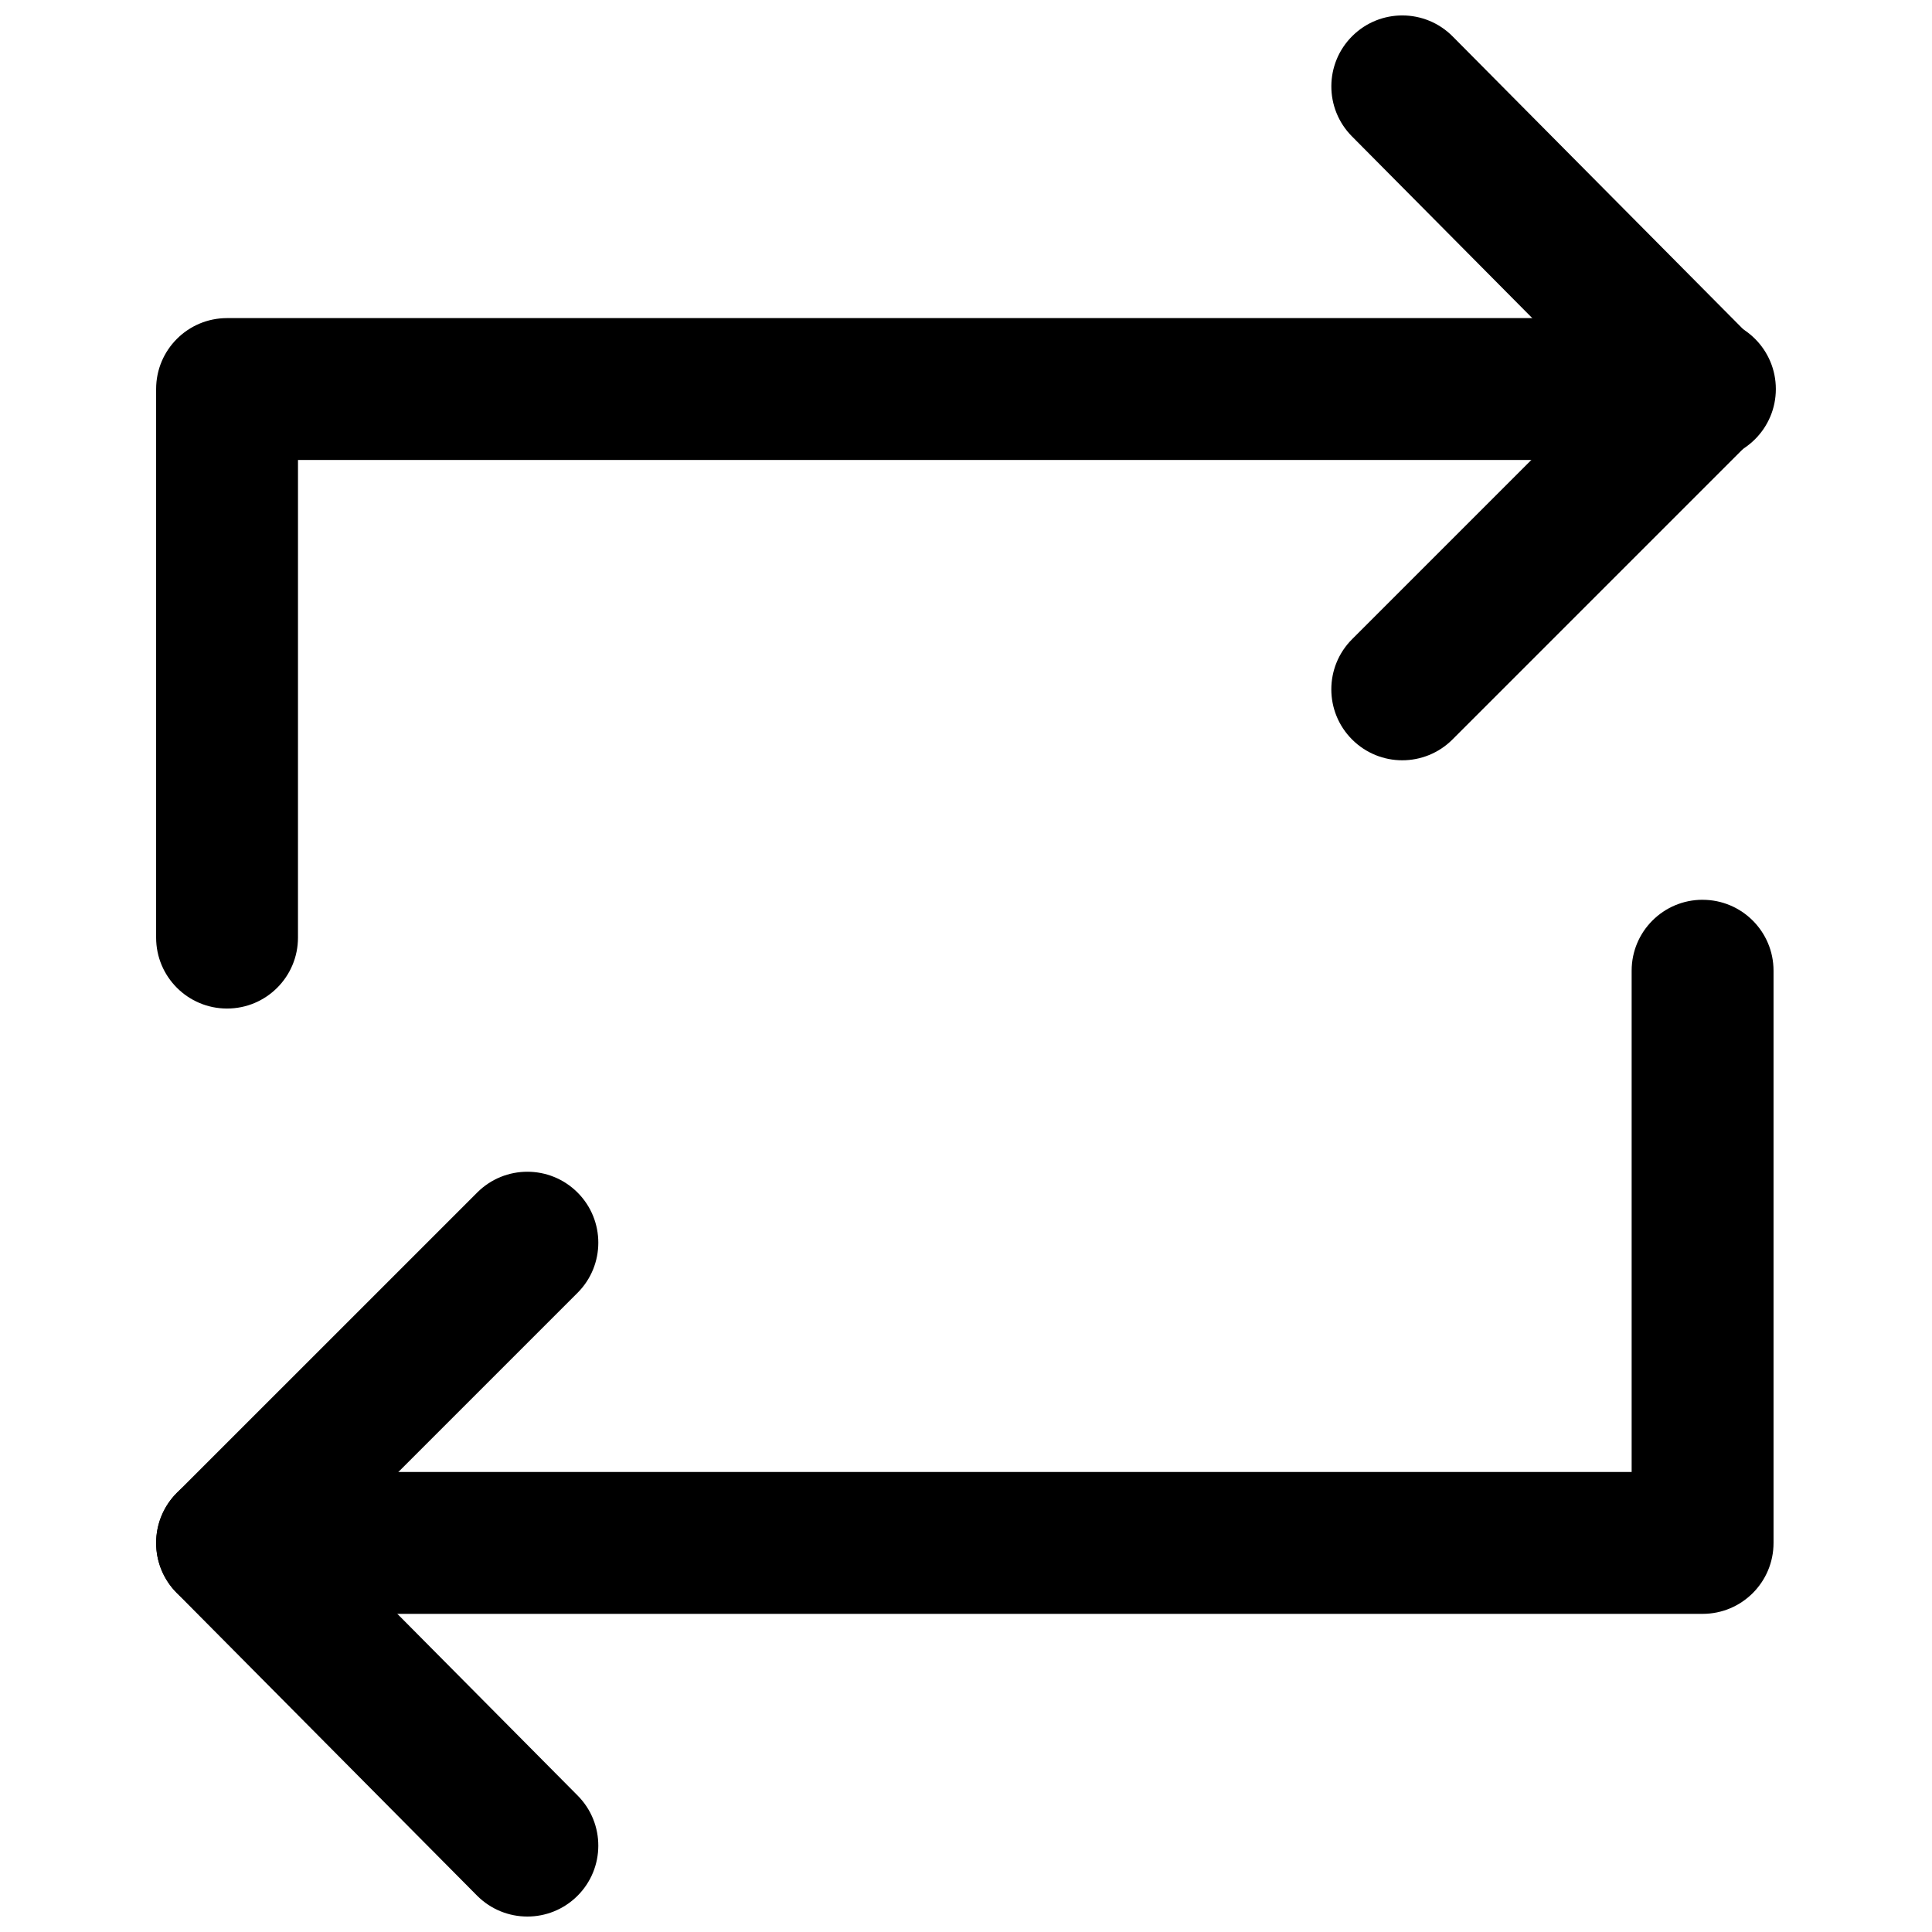
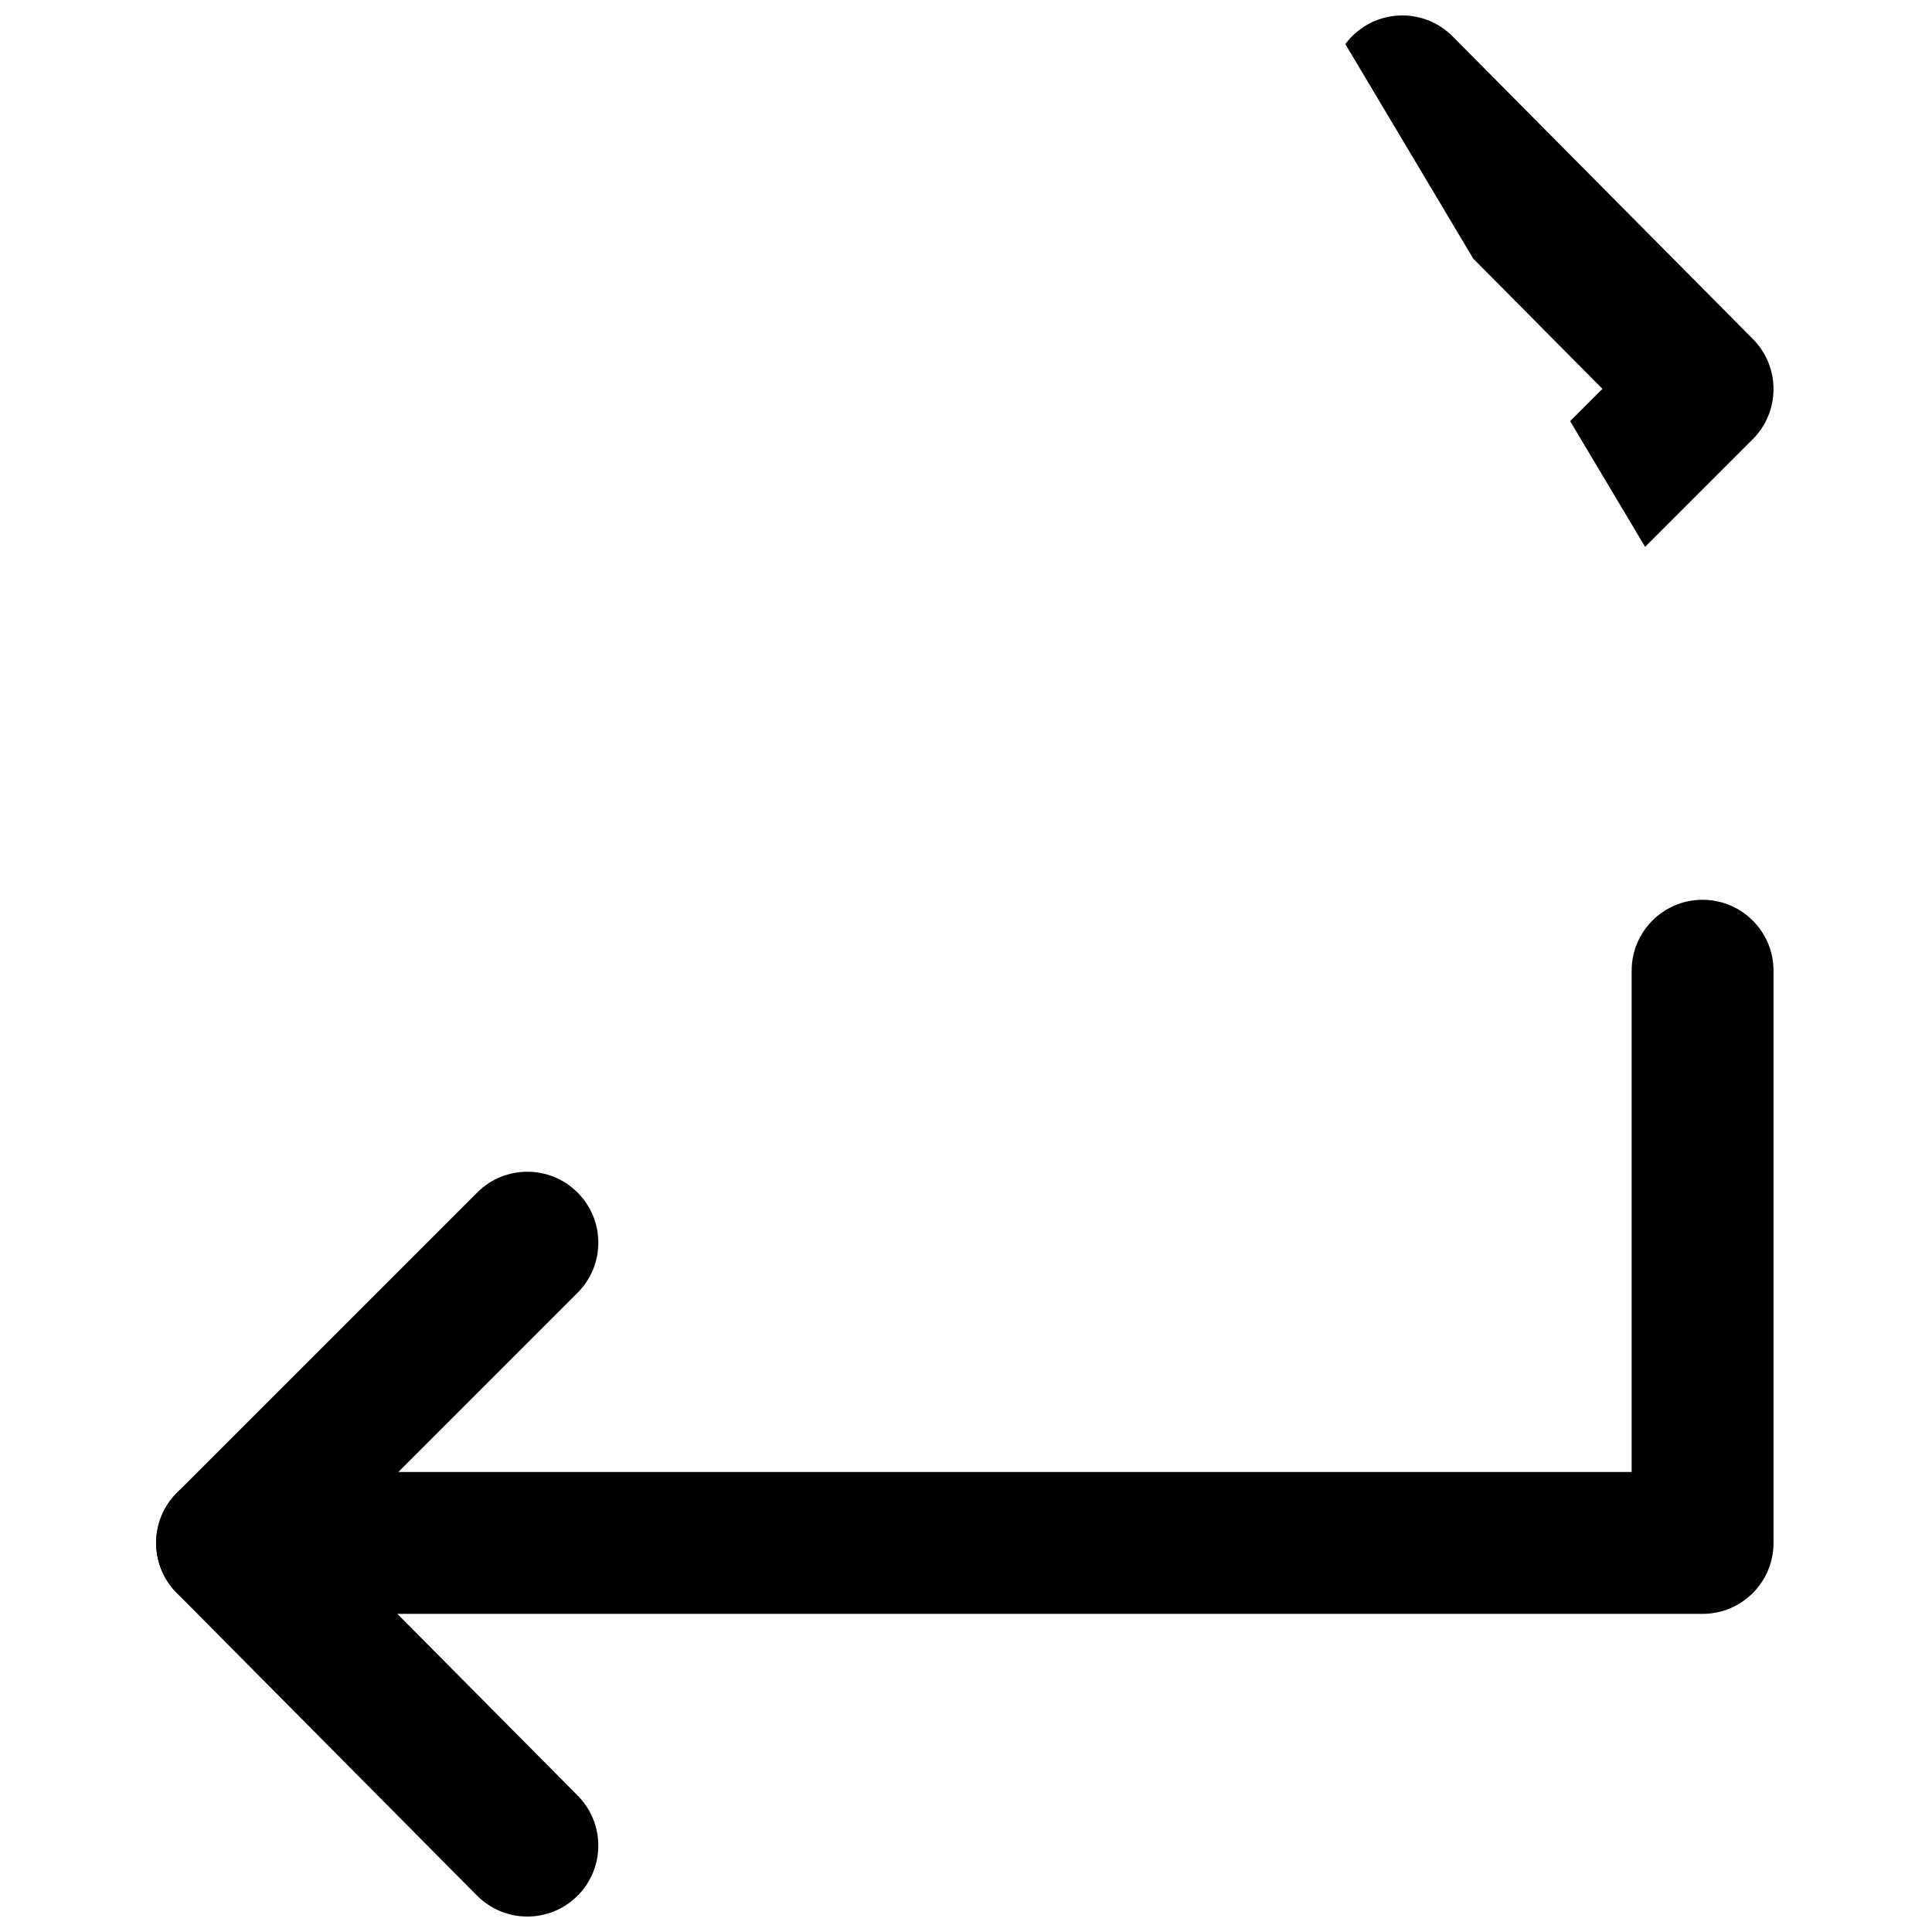
<svg xmlns="http://www.w3.org/2000/svg" width="800px" height="800px" version="1.1" viewBox="144 144 512 512">
  <defs>
    <clipPath id="b">
-       <path d="m496 148.09h118v197.91h-118z" />
+       <path d="m496 148.09h118v197.91z" />
    </clipPath>
    <clipPath id="a">
      <path d="m185 454h118v197.9h-118z" />
    </clipPath>
  </defs>
  <g clip-path="url(#b)">
    <path d="m608.55 233.86-79.582-80.207c-7.32-7.375-19.219-7.418-26.59-0.105s-7.418 19.211-0.105 26.582l66.391 66.918-66.344 66.344c-7.344 7.336-7.344 19.246 0 26.582 3.672 3.672 8.477 5.508 13.289 5.508s9.625-1.836 13.297-5.5l79.582-79.582c7.328-7.324 7.348-19.188 0.062-26.539z" />
  </g>
-   <path d="m595.82 228.3h-391.65c-10.383 0-18.797 8.414-18.797 18.797v145.38c0 10.383 8.414 18.797 18.797 18.797 10.383 0 18.797-8.414 18.797-18.797l0.004-126.58h372.85c10.383 0 18.797-8.414 18.797-18.797 0-10.387-8.414-18.801-18.797-18.801z" />
  <g clip-path="url(#a)">
    <path d="m230.71 552.95 66.344-66.336c7.336-7.336 7.344-19.238 0-26.582s-19.25-7.344-26.59 0l-79.582 79.574c-7.324 7.32-7.352 19.18-0.055 26.531l79.582 80.207c3.68 3.703 8.516 5.559 13.348 5.559 4.789 0 9.574-1.816 13.242-5.453 7.371-7.312 7.418-19.211 0.105-26.59z" />
  </g>
  <path d="m595.2 382.45c-10.383 0-18.797 8.414-18.797 18.797v132.85h-372.22c-10.383 0-18.797 8.414-18.797 18.797 0 10.383 8.414 18.797 18.797 18.797h391.03c10.383 0 18.797-8.414 18.793-18.797v-151.64c0-10.383-8.418-18.797-18.801-18.797z" />
</svg>